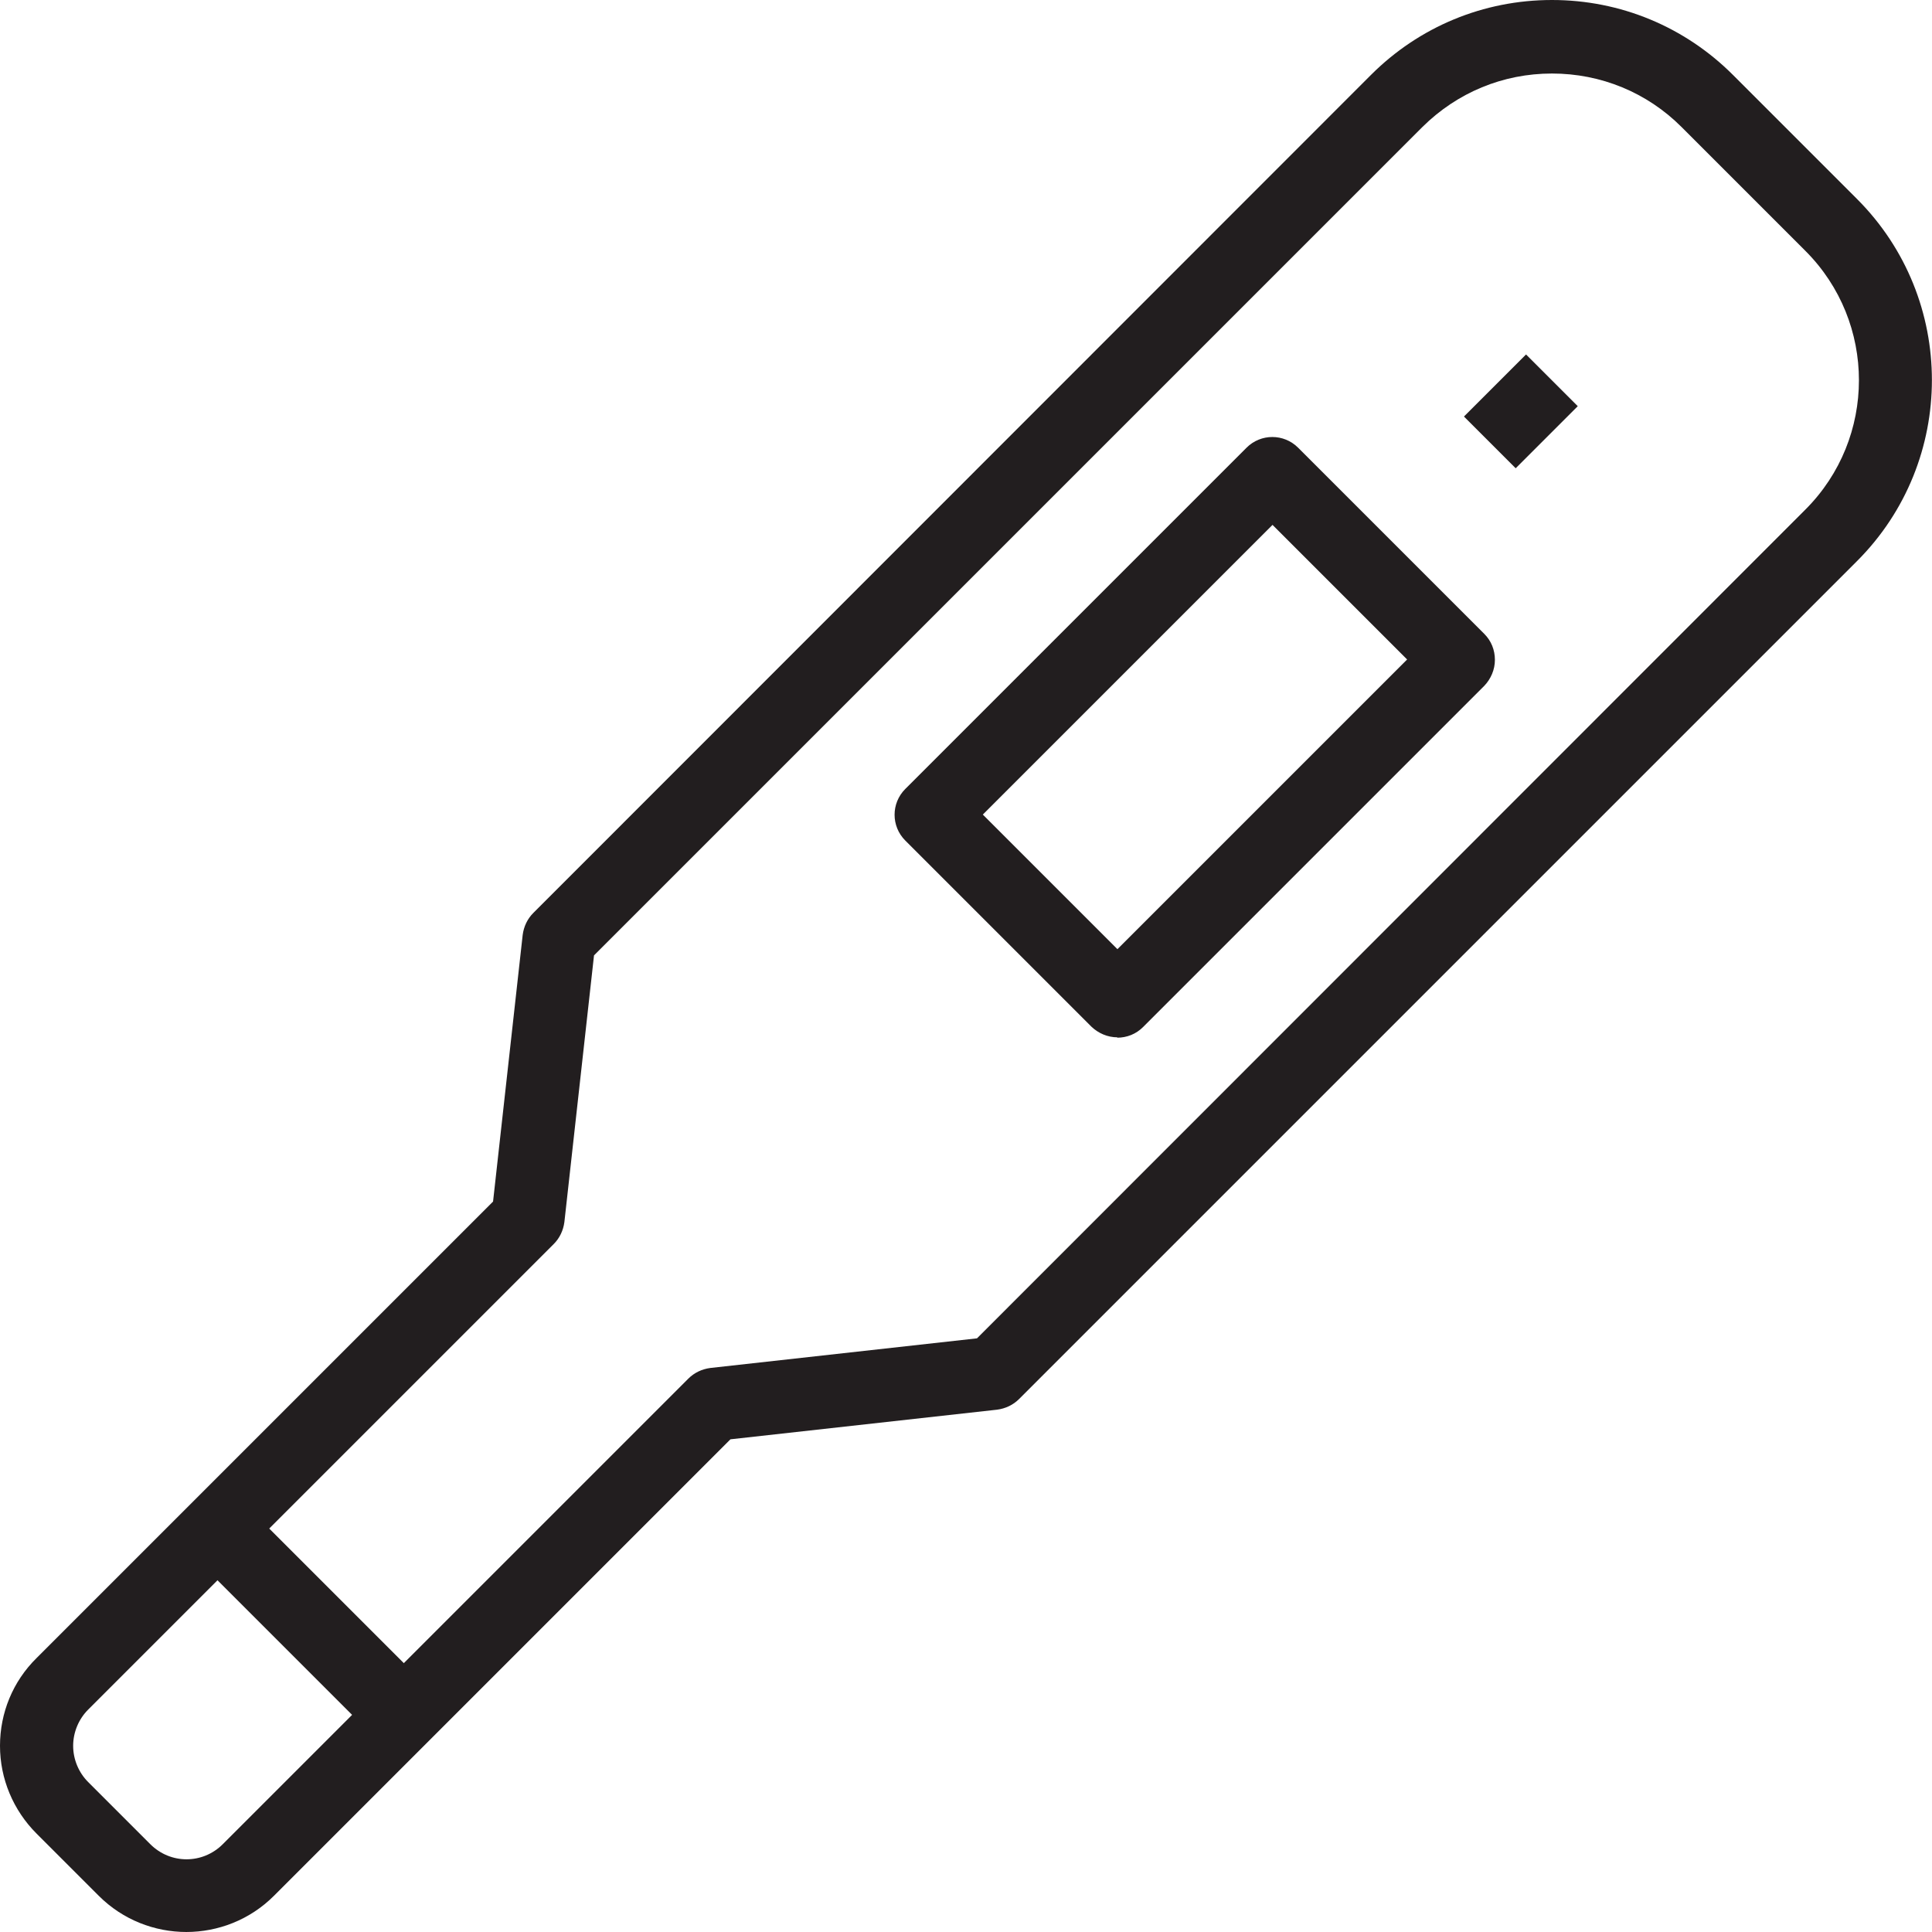
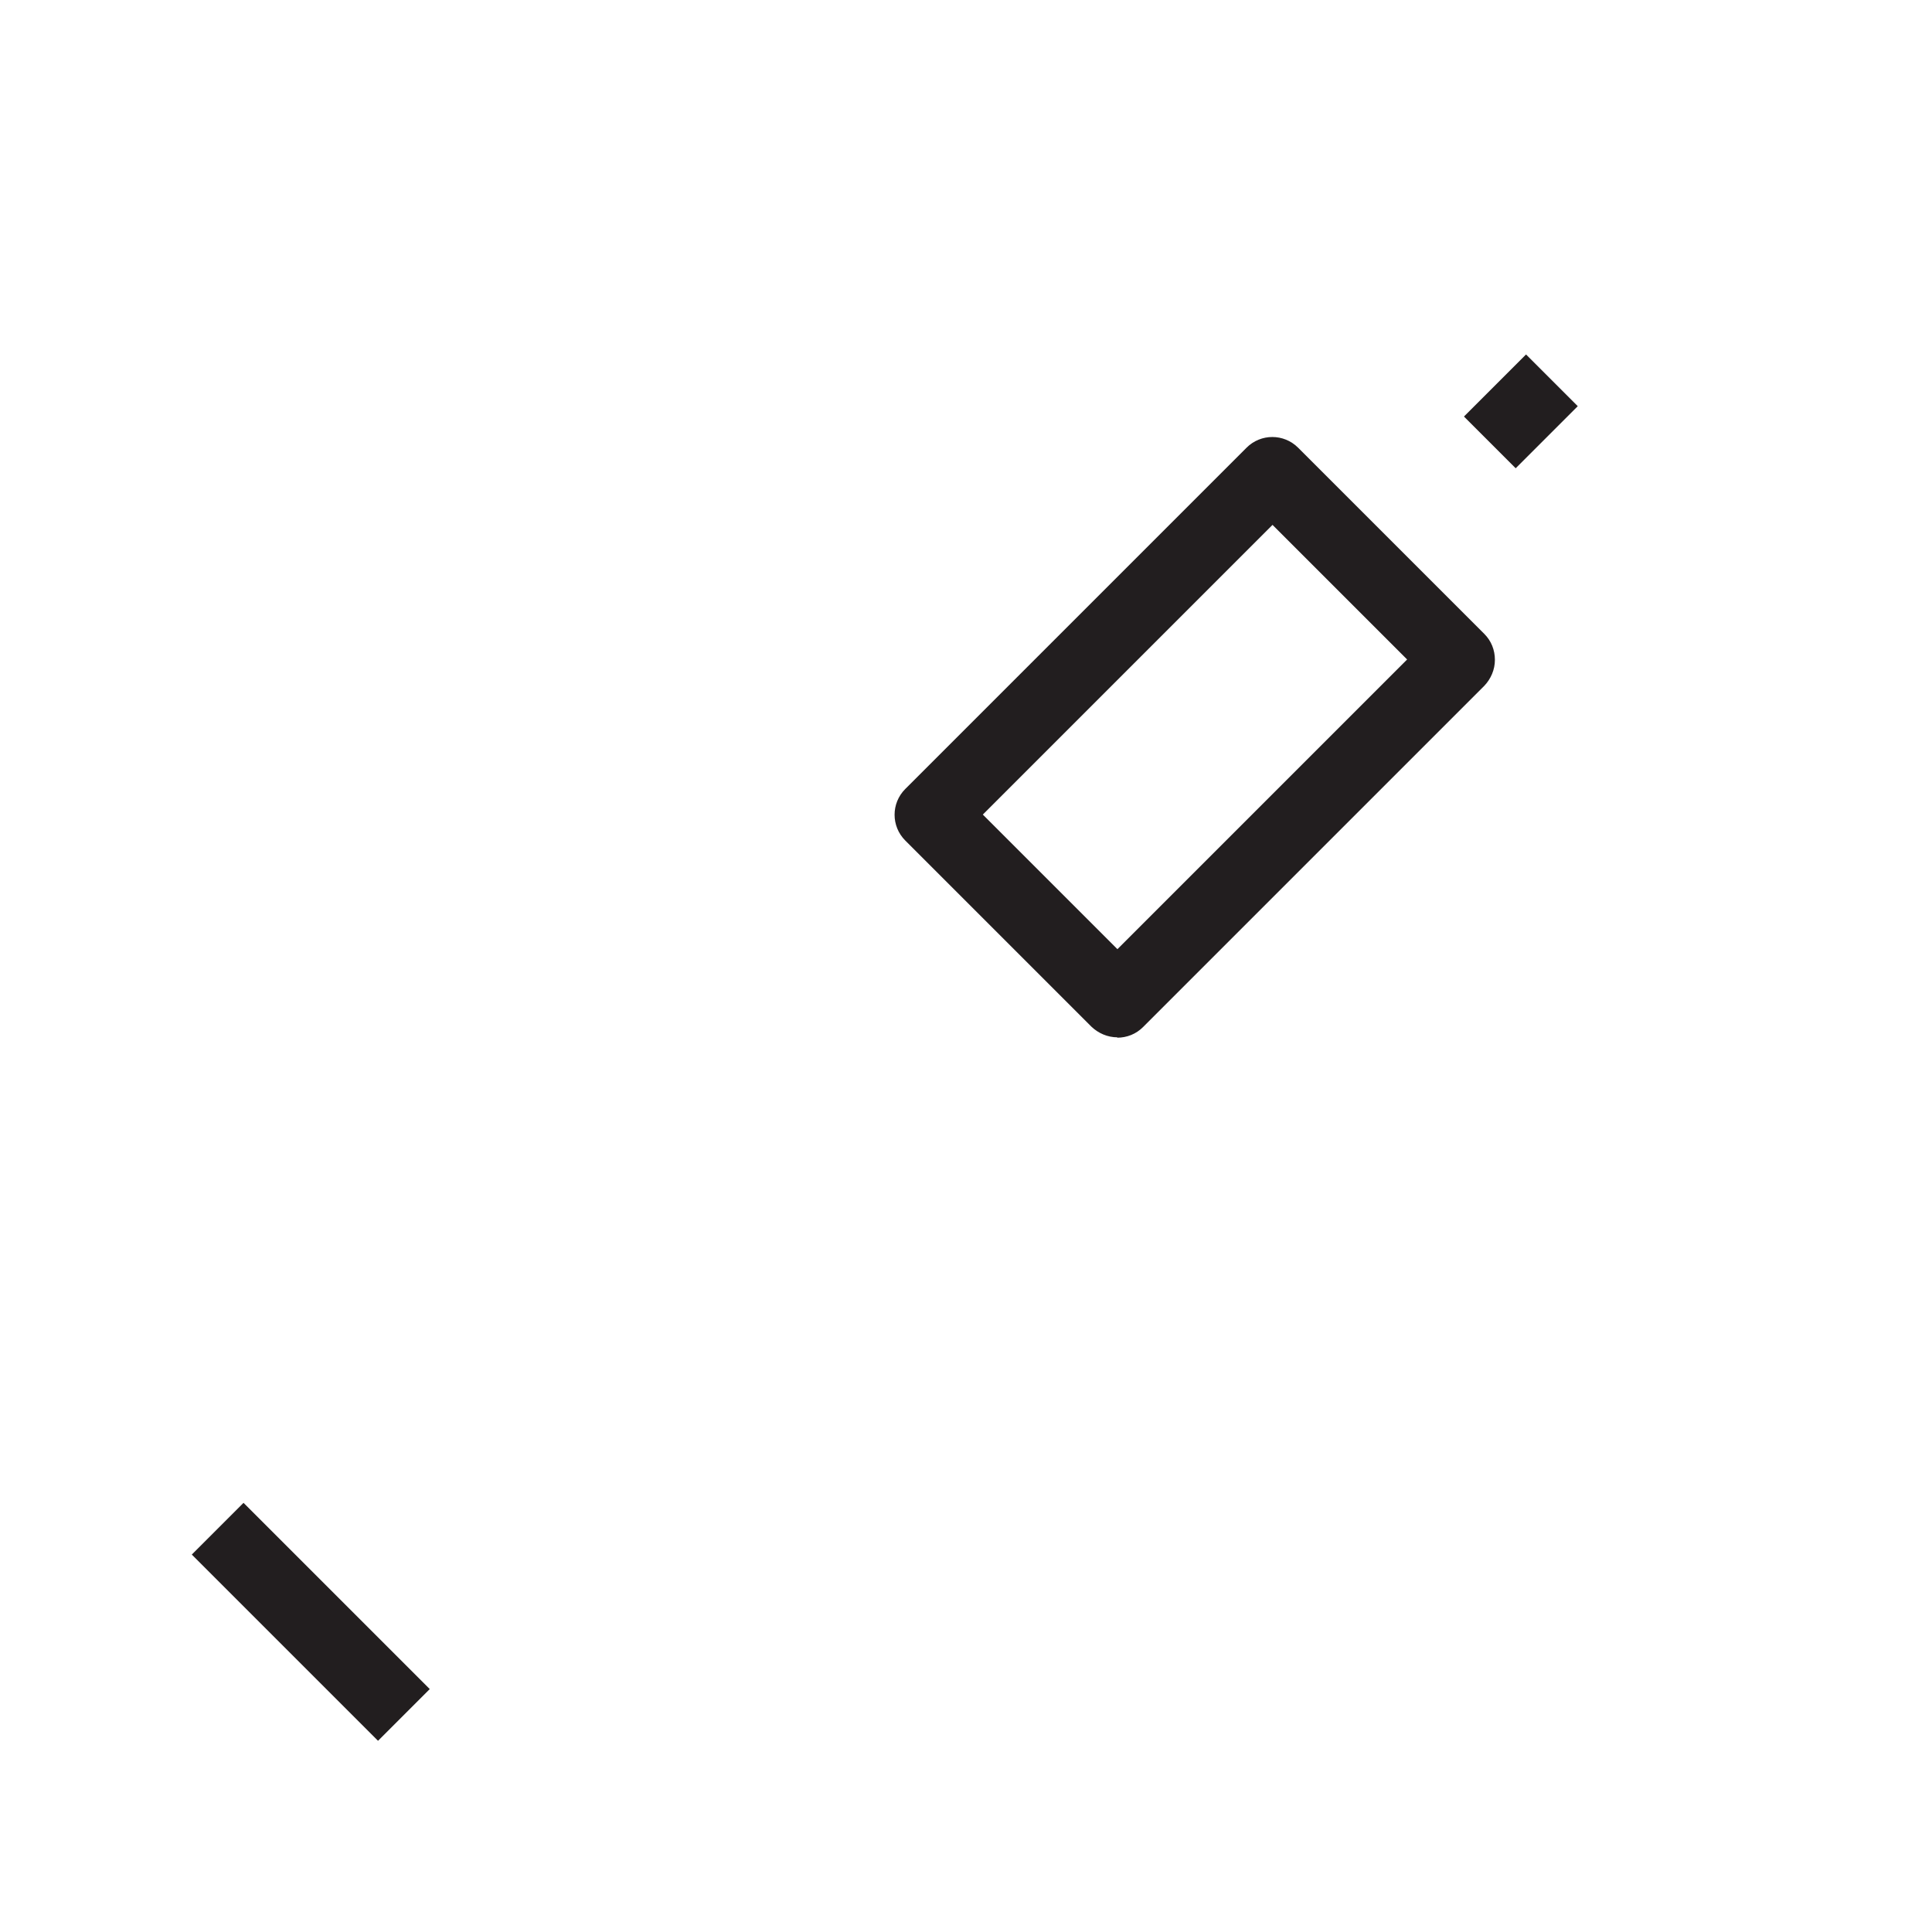
<svg xmlns="http://www.w3.org/2000/svg" id="_イヤー_2" viewBox="0 0 52.82 52.82">
  <defs>
    <style>.cls-1{fill:#221e1f;}</style>
  </defs>
  <g id="_25">
    <g>
-       <path class="cls-1" d="M5.1,52.82c-.87,0-1.74-.33-2.4-.99l-1.7-1.7c-.64-.64-1-1.5-1-2.4s.35-1.76,1-2.4l12.48-12.48,.81-7.29c.03-.23,.13-.44,.29-.6L37.48,2.05c1.32-1.32,3.08-2.05,4.95-2.05s3.63,.73,4.95,2.05l3.39,3.39c2.73,2.73,2.73,7.17,0,9.9l-22.91,22.91c-.16,.16-.37,.26-.6,.29l-7.29,.81-12.48,12.48c-.66,.66-1.53,.99-2.4,.99Zm11.14-26.7l-.81,7.29c-.03,.23-.13,.44-.29,.6L2.41,46.74c-.26,.26-.41,.62-.41,.99s.15,.73,.41,.99l1.7,1.7c.55,.55,1.43,.55,1.98,0l12.73-12.73c.16-.16,.37-.26,.6-.29l7.29-.81L49.36,13.93c1.95-1.95,1.95-5.12,0-7.07l-3.39-3.39c-.94-.94-2.2-1.46-3.54-1.46s-2.59,.52-3.54,1.46L16.23,26.13Z" />
      <path class="cls-1" d="M30.55,28.36h0c-.27,0-.52-.11-.71-.29l-5.09-5.09c-.39-.39-.39-1.02,0-1.41l9.33-9.33c.39-.39,1.02-.39,1.41,0l5.09,5.09c.19,.19,.29,.44,.29,.71s-.11,.52-.29,.71l-9.33,9.33c-.19,.19-.44,.29-.71,.29Zm-3.68-6.09l3.68,3.68,7.92-7.92-3.68-3.68-7.92,7.92Z" />
      <rect class="cls-1" x="7.49" y="40.74" width="2" height="7.2" transform="translate(-28.86 18.99) rotate(-45)" />
      <rect class="cls-1" x="40.38" y="10.24" width="2.4" height="2" transform="translate(4.23 32.7) rotate(-45)" />
    </g>
  </g>
</svg>